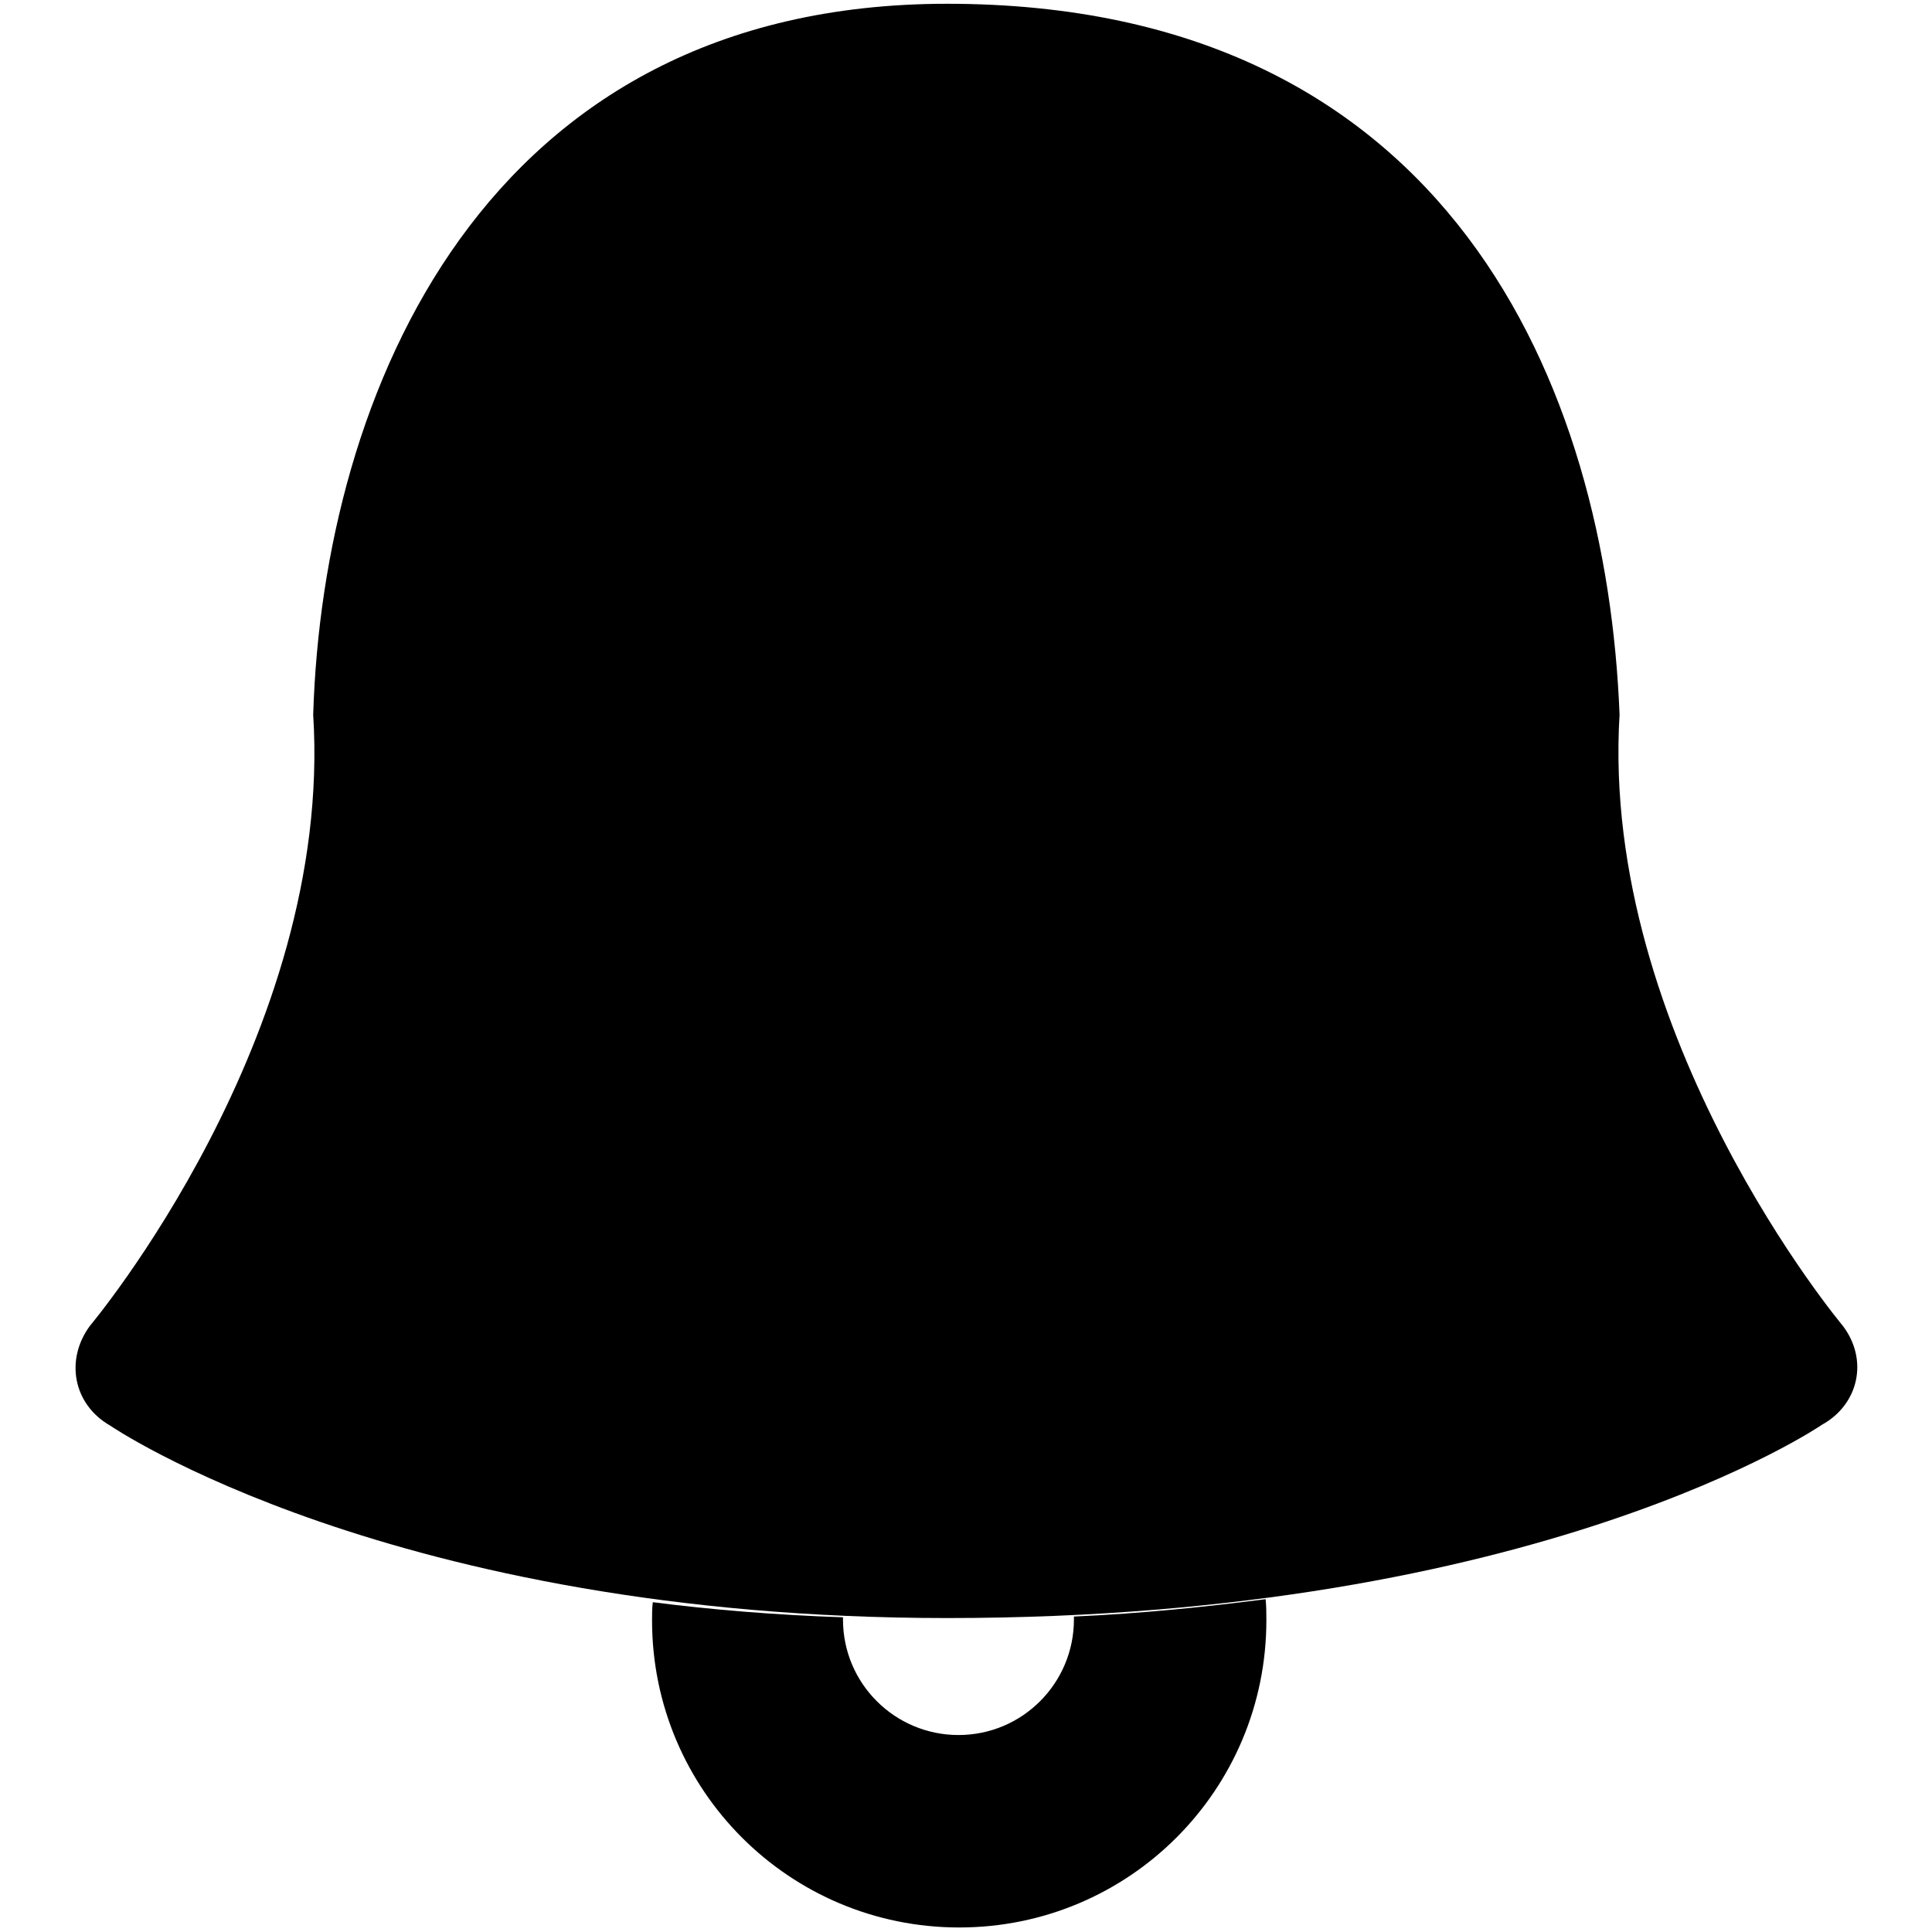
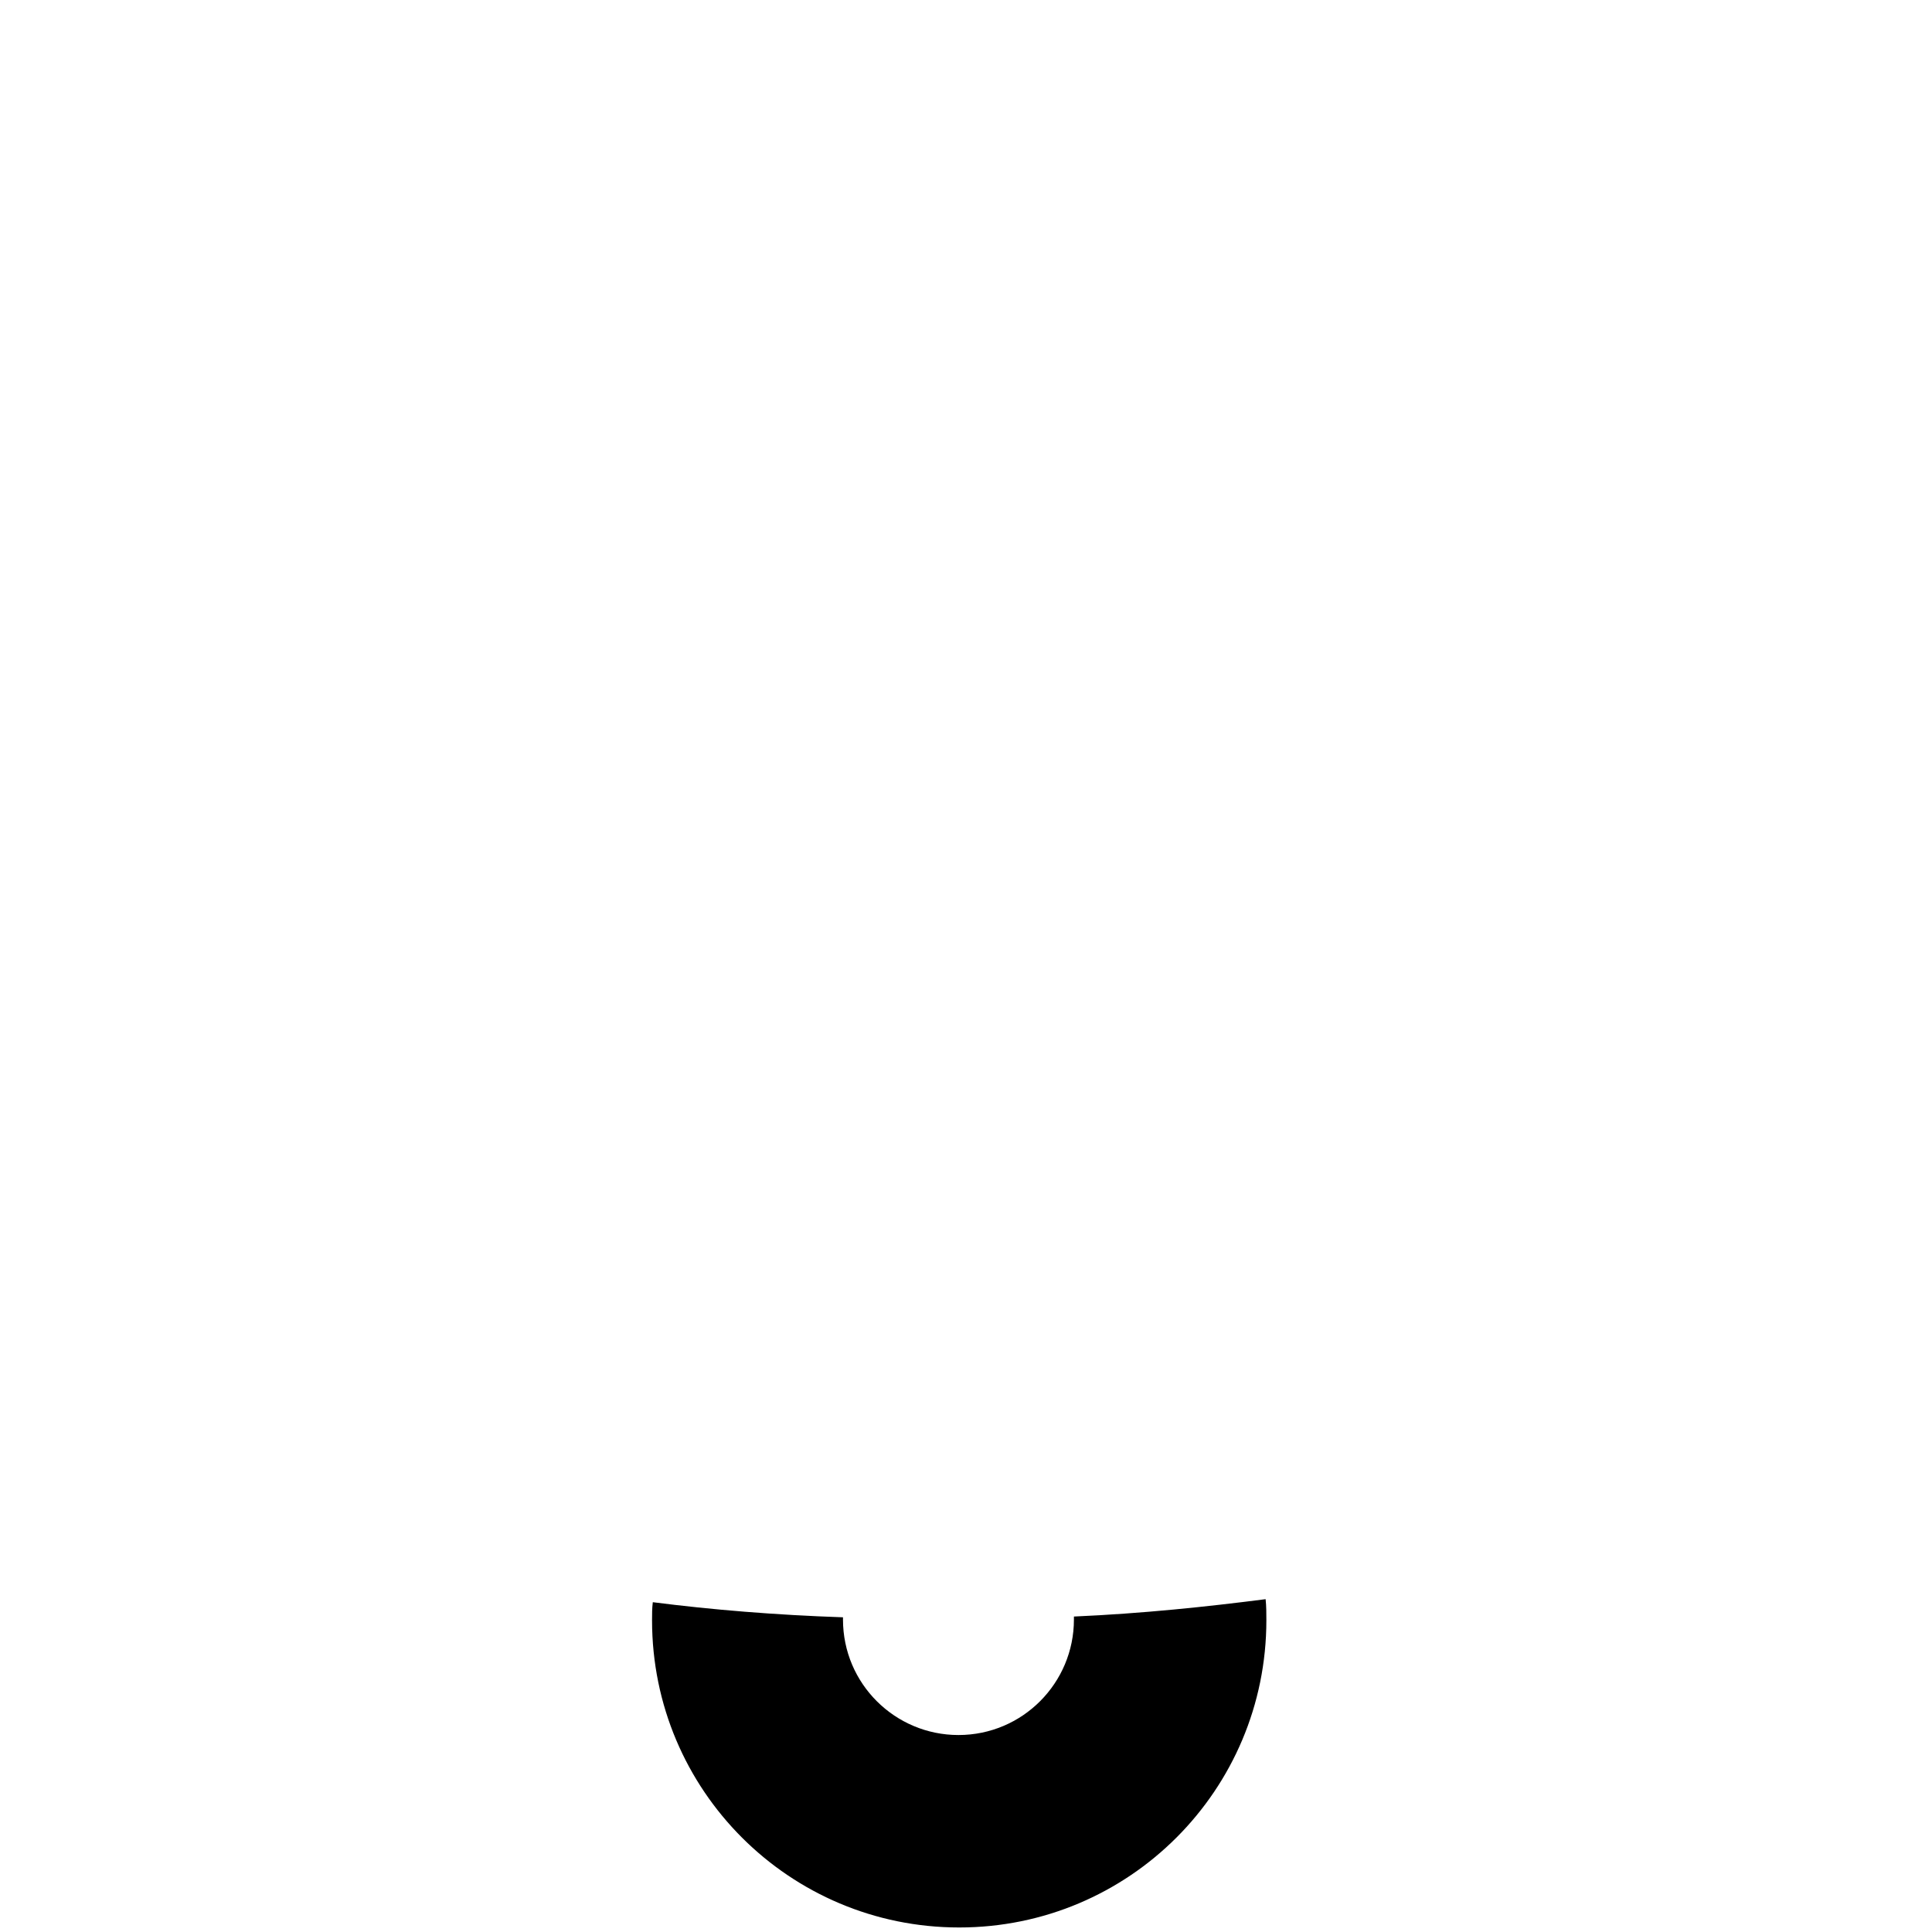
<svg xmlns="http://www.w3.org/2000/svg" version="1.1" x="0px" y="0px" viewBox="0 0 256 256" enable-background="new 0 0 256 256" xml:space="preserve">
  <g>
    <g>
      <path fill="#000000" d="M86.5,212.3c-0.1,0.8-0.1,1.6-0.1,2.4c0,22.5,18.2,40.7,40.7,40.7c22.5,0,40.7-18.2,40.7-40.7c0-0.9,0-1.9-0.1-2.8c-7.8,1-16.3,1.9-25.4,2.3c0,0.2,0,0.3,0,0.4c0,8.4-6.8,15.3-15.3,15.3c-8.4,0-15.3-6.8-15.3-15.3c0-0.1,0-0.2,0-0.3C102.8,214,94.3,213.3,86.5,212.3z" />
-       <path fill="#000000" d="M11.9,175.7c-3.3,4.5-2.2,10.4,2.7,13.2c0,0,37.2,25.5,110.9,25.5c78.6,0,115.9-25.6,115.9-25.6c4.9-2.7,6.2-8.6,2.8-13.1c0,0-32.2-38.4-29.6-81c-1.7-43.3-22.4-94.2-89.1-94.2c-61.5,0-82.7,51.8-84,94.2C44.2,137.3,11.9,175.7,11.9,175.7z" />
    </g>
  </g>
</svg>